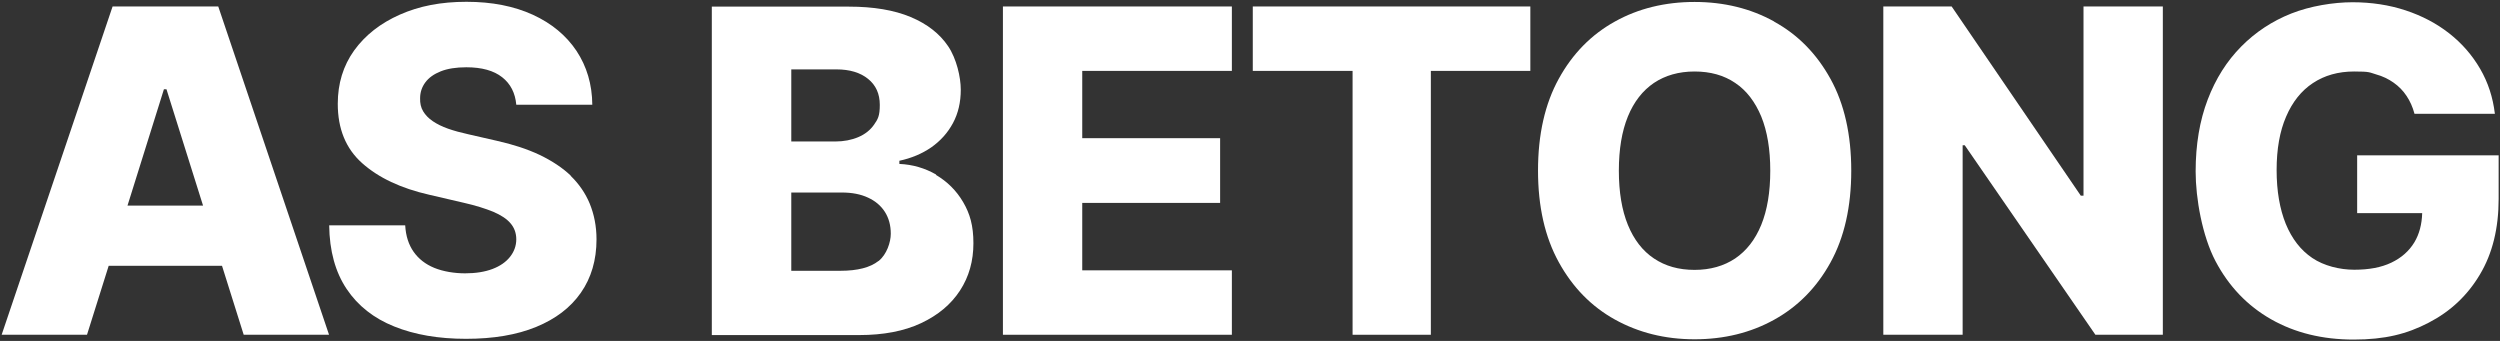
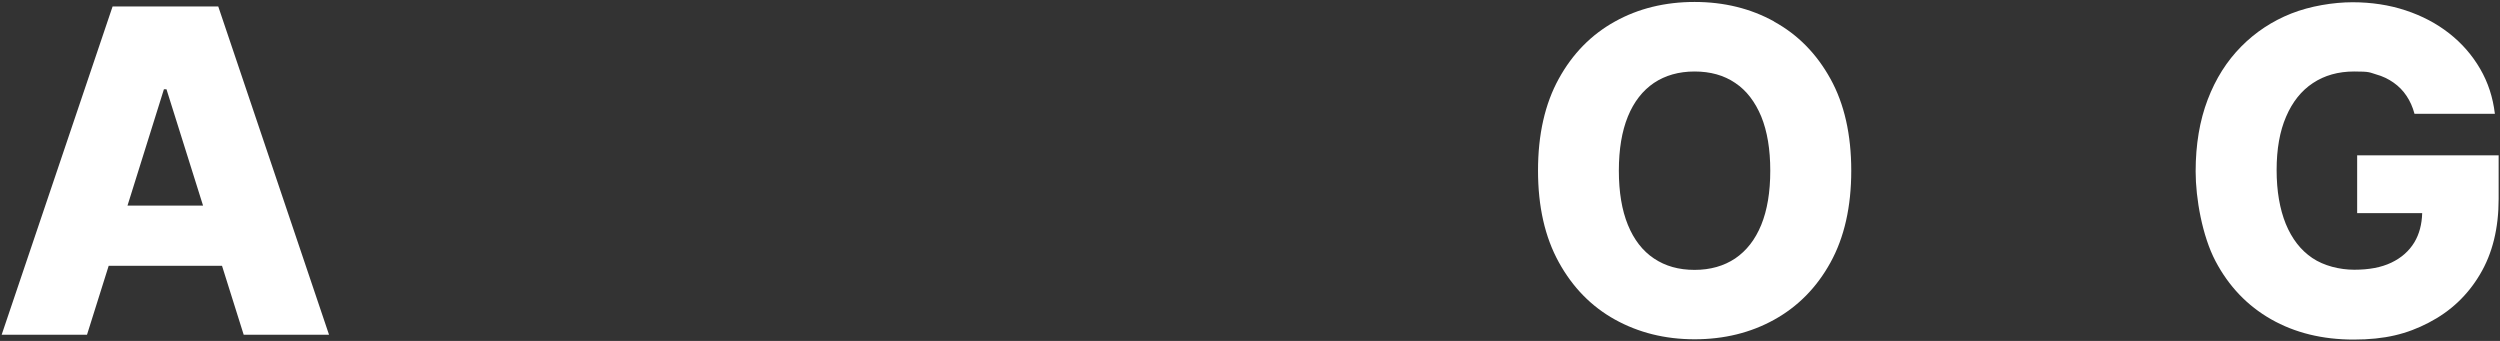
<svg xmlns="http://www.w3.org/2000/svg" id="Layer_1" data-name="Layer 1" version="1.1" viewBox="0 0 1660.9 226.5">
  <rect x="0" y="0" width="1660.9" height="226.5" fill="#333333" stroke="none" />
  <defs>
    <style>
      .cls-1 {
        fill: #fff;
        stroke-width: 0px;
      }
    </style>
  </defs>
  <path class="cls-1" d="M74.8,4.3L1.1,222.4h56.7l14.4-45.8h75.3l14.4,45.8h56.7L145,4.3h-70.2ZM84.7,136.6l24.2-77.3h1.7l24.3,77.3h-50.2Z" />
-   <path class="cls-1" d="M379.4,116.9c-5.6-5.4-12.6-10-20.9-14-8.3-3.9-17.8-7-28.6-9.4l-18.8-4.3c-5-1.1-9.4-2.3-13.4-3.7-4-1.4-7.4-3.1-10.2-5-2.8-1.9-4.9-4.1-6.4-6.6-1.5-2.5-2.1-5.4-2-8.6,0-4,1.2-7.5,3.5-10.6,2.3-3.1,5.7-5.5,10.2-7.3,4.5-1.8,10.2-2.7,17-2.7,10.3,0,18.2,2.2,23.8,6.6,5.6,4.4,8.7,10.5,9.4,18.3h50.5c-.1-13.6-3.7-25.5-10.5-35.8-6.9-10.3-16.6-18.3-29-24-12.5-5.7-27.1-8.6-44.1-8.6s-31.3,2.8-44.2,8.5c-12.9,5.7-23,13.6-30.4,23.8-7.3,10.2-10.9,22-10.9,35.5,0,16.5,5.3,29.7,16.2,39.4,10.9,9.7,25.7,16.7,44.6,21l22.8,5.3c8,1.8,14.5,3.9,19.7,6,5.1,2.2,9,4.7,11.5,7.7,2.5,2.9,3.8,6.5,3.8,10.6,0,4.4-1.5,8.3-4.2,11.7-2.7,3.4-6.6,6.1-11.6,8-5,1.9-11.1,2.9-18.2,2.9s-14.5-1.2-20.4-3.6c-5.9-2.4-10.5-6-13.8-10.7-3.3-4.7-5.2-10.5-5.6-17.6h-50.5c.2,17,4.1,31.1,11.6,42.3,7.5,11.2,18.1,19.5,31.6,24.9,13.6,5.5,29.5,8.2,47.7,8.2s33.7-2.6,46.6-7.9c12.9-5.3,22.8-12.8,29.7-22.7,6.9-9.9,10.4-21.7,10.4-35.5,0-8.7-1.6-16.6-4.5-23.7-2.9-7-7.2-13.2-12.8-18.6Z" />
-   <path class="cls-1" d="M622,116c-7.5-4.3-15.6-6.7-24.5-7.1v-2.1c8-1.7,15.1-4.7,21.2-8.9,6.1-4.3,10.9-9.6,14.4-16.1,3.5-6.5,5.2-13.9,5.2-22.2s-2.8-20.6-8.4-28.9c-5.6-8.3-13.9-14.8-24.9-19.4-11-4.6-24.7-6.9-41.1-6.9h-91v218.2h97.9c16.1,0,29.8-2.6,41.1-7.9,11.3-5.3,19.9-12.5,25.9-21.7,6-9.2,8.9-19.7,8.9-31.4s-2.3-19.6-6.8-27.3c-4.5-7.7-10.6-13.7-18.1-18.1ZM525.7,46.1h30c8.8,0,15.8,2.1,21,6.3,5.2,4.2,7.8,9.9,7.8,17.3s-1.3,9.5-3.8,13.1c-2.5,3.6-6,6.4-10.5,8.3s-9.6,2.9-15.3,2.9h-29.2v-47.8ZM583.6,173.4c-5.4,4.3-13.9,6.5-25.3,6.5h-32.6v-52h33.6c6.7,0,12.5,1.1,17.4,3.4,4.8,2.2,8.6,5.4,11.2,9.5,2.6,4.1,3.9,8.9,3.9,14.5s-2.7,13.8-8.1,18.1Z" />
-   <polygon class="cls-1" points="666.3 222.4 818.4 222.4 818.4 179.6 719 179.6 719 134.8 810.6 134.8 810.6 91.8 719 91.8 719 47.1 818.4 47.1 818.4 4.3 666.3 4.3 666.3 222.4" />
-   <polygon class="cls-1" points="832.3 47.1 898.6 47.1 898.6 222.4 950.6 222.4 950.6 47.1 1016.7 47.1 1016.7 4.3 832.3 4.3 832.3 47.1" />
  <path class="cls-1" d="M1178.7,14.3c-15.7-8.7-33.4-13-52.9-13s-37.3,4.3-52.9,13c-15.7,8.7-28.1,21.3-37.3,38-9.2,16.7-13.8,37-13.8,61s4.6,44.2,13.8,60.9c9.2,16.7,21.6,29.4,37.3,38.1,15.7,8.7,33.3,13.1,52.9,13.1s37.2-4.3,52.9-13c15.7-8.7,28.2-21.3,37.4-38,9.2-16.7,13.8-37,13.8-61s-4.6-44.4-13.8-61c-9.2-16.7-21.7-29.4-37.4-38ZM1170.1,149.4c-4,9.8-9.8,17.2-17.3,22.3-7.5,5-16.5,7.6-27,7.6s-19.4-2.5-27-7.6c-7.5-5-13.3-12.5-17.3-22.3-4-9.8-6-21.8-6-36s2-26.2,6-36c4-9.8,9.8-17.2,17.3-22.3,7.5-5,16.5-7.6,27-7.6s19.5,2.5,27,7.6c7.5,5,13.2,12.5,17.3,22.3,4,9.8,6,21.8,6,36s-2,26.2-6,36Z" />
-   <polygon class="cls-1" points="1384.2 130 1382.4 130 1296.6 4.3 1251.2 4.3 1251.2 222.4 1303.9 222.4 1303.9 96.5 1305.3 96.5 1392.1 222.4 1436.9 222.4 1436.9 4.3 1384.2 4.3 1384.2 130" />
  <path class="cls-1" d="M1566,103.1v38.5h43.2c-.2,7.4-1.9,13.9-5.2,19.4-3.5,5.8-8.6,10.3-15.3,13.5-6.7,3.2-14.9,4.7-24.6,4.7s-20.2-2.6-27.9-7.8c-7.7-5.2-13.5-12.7-17.6-22.6-4-9.9-6.1-21.8-6.1-35.8s2.1-25.8,6.3-35.5c4.2-9.8,10.1-17.2,17.8-22.3,7.7-5.1,16.8-7.7,27.4-7.7s10.1.6,14.5,1.9c4.4,1.2,8.3,3.1,11.7,5.5,3.4,2.4,6.3,5.3,8.6,8.8,2.3,3.4,4.1,7.4,5.3,11.9h53.4c-1.3-10.9-4.5-20.8-9.8-29.9-5.3-9.1-12.1-16.9-20.5-23.5-8.4-6.6-18.1-11.7-29-15.3-10.9-3.6-22.7-5.4-35.3-5.4s-28.1,2.5-40.7,7.5c-12.6,5-23.7,12.3-33.2,21.9-9.6,9.7-17,21.4-22.3,35.3-5.3,13.9-8,29.8-8,47.7s4.4,42.9,13.2,59.6c8.8,16.7,21.1,29.6,36.9,38.6,15.8,9,34.1,13.5,54.9,13.5s35.4-3.7,49.8-11.2c14.5-7.5,25.8-18.1,34.1-32.1,8.3-13.9,12.4-30.6,12.4-50.2v-28.9h-94.1Z" />
</svg>